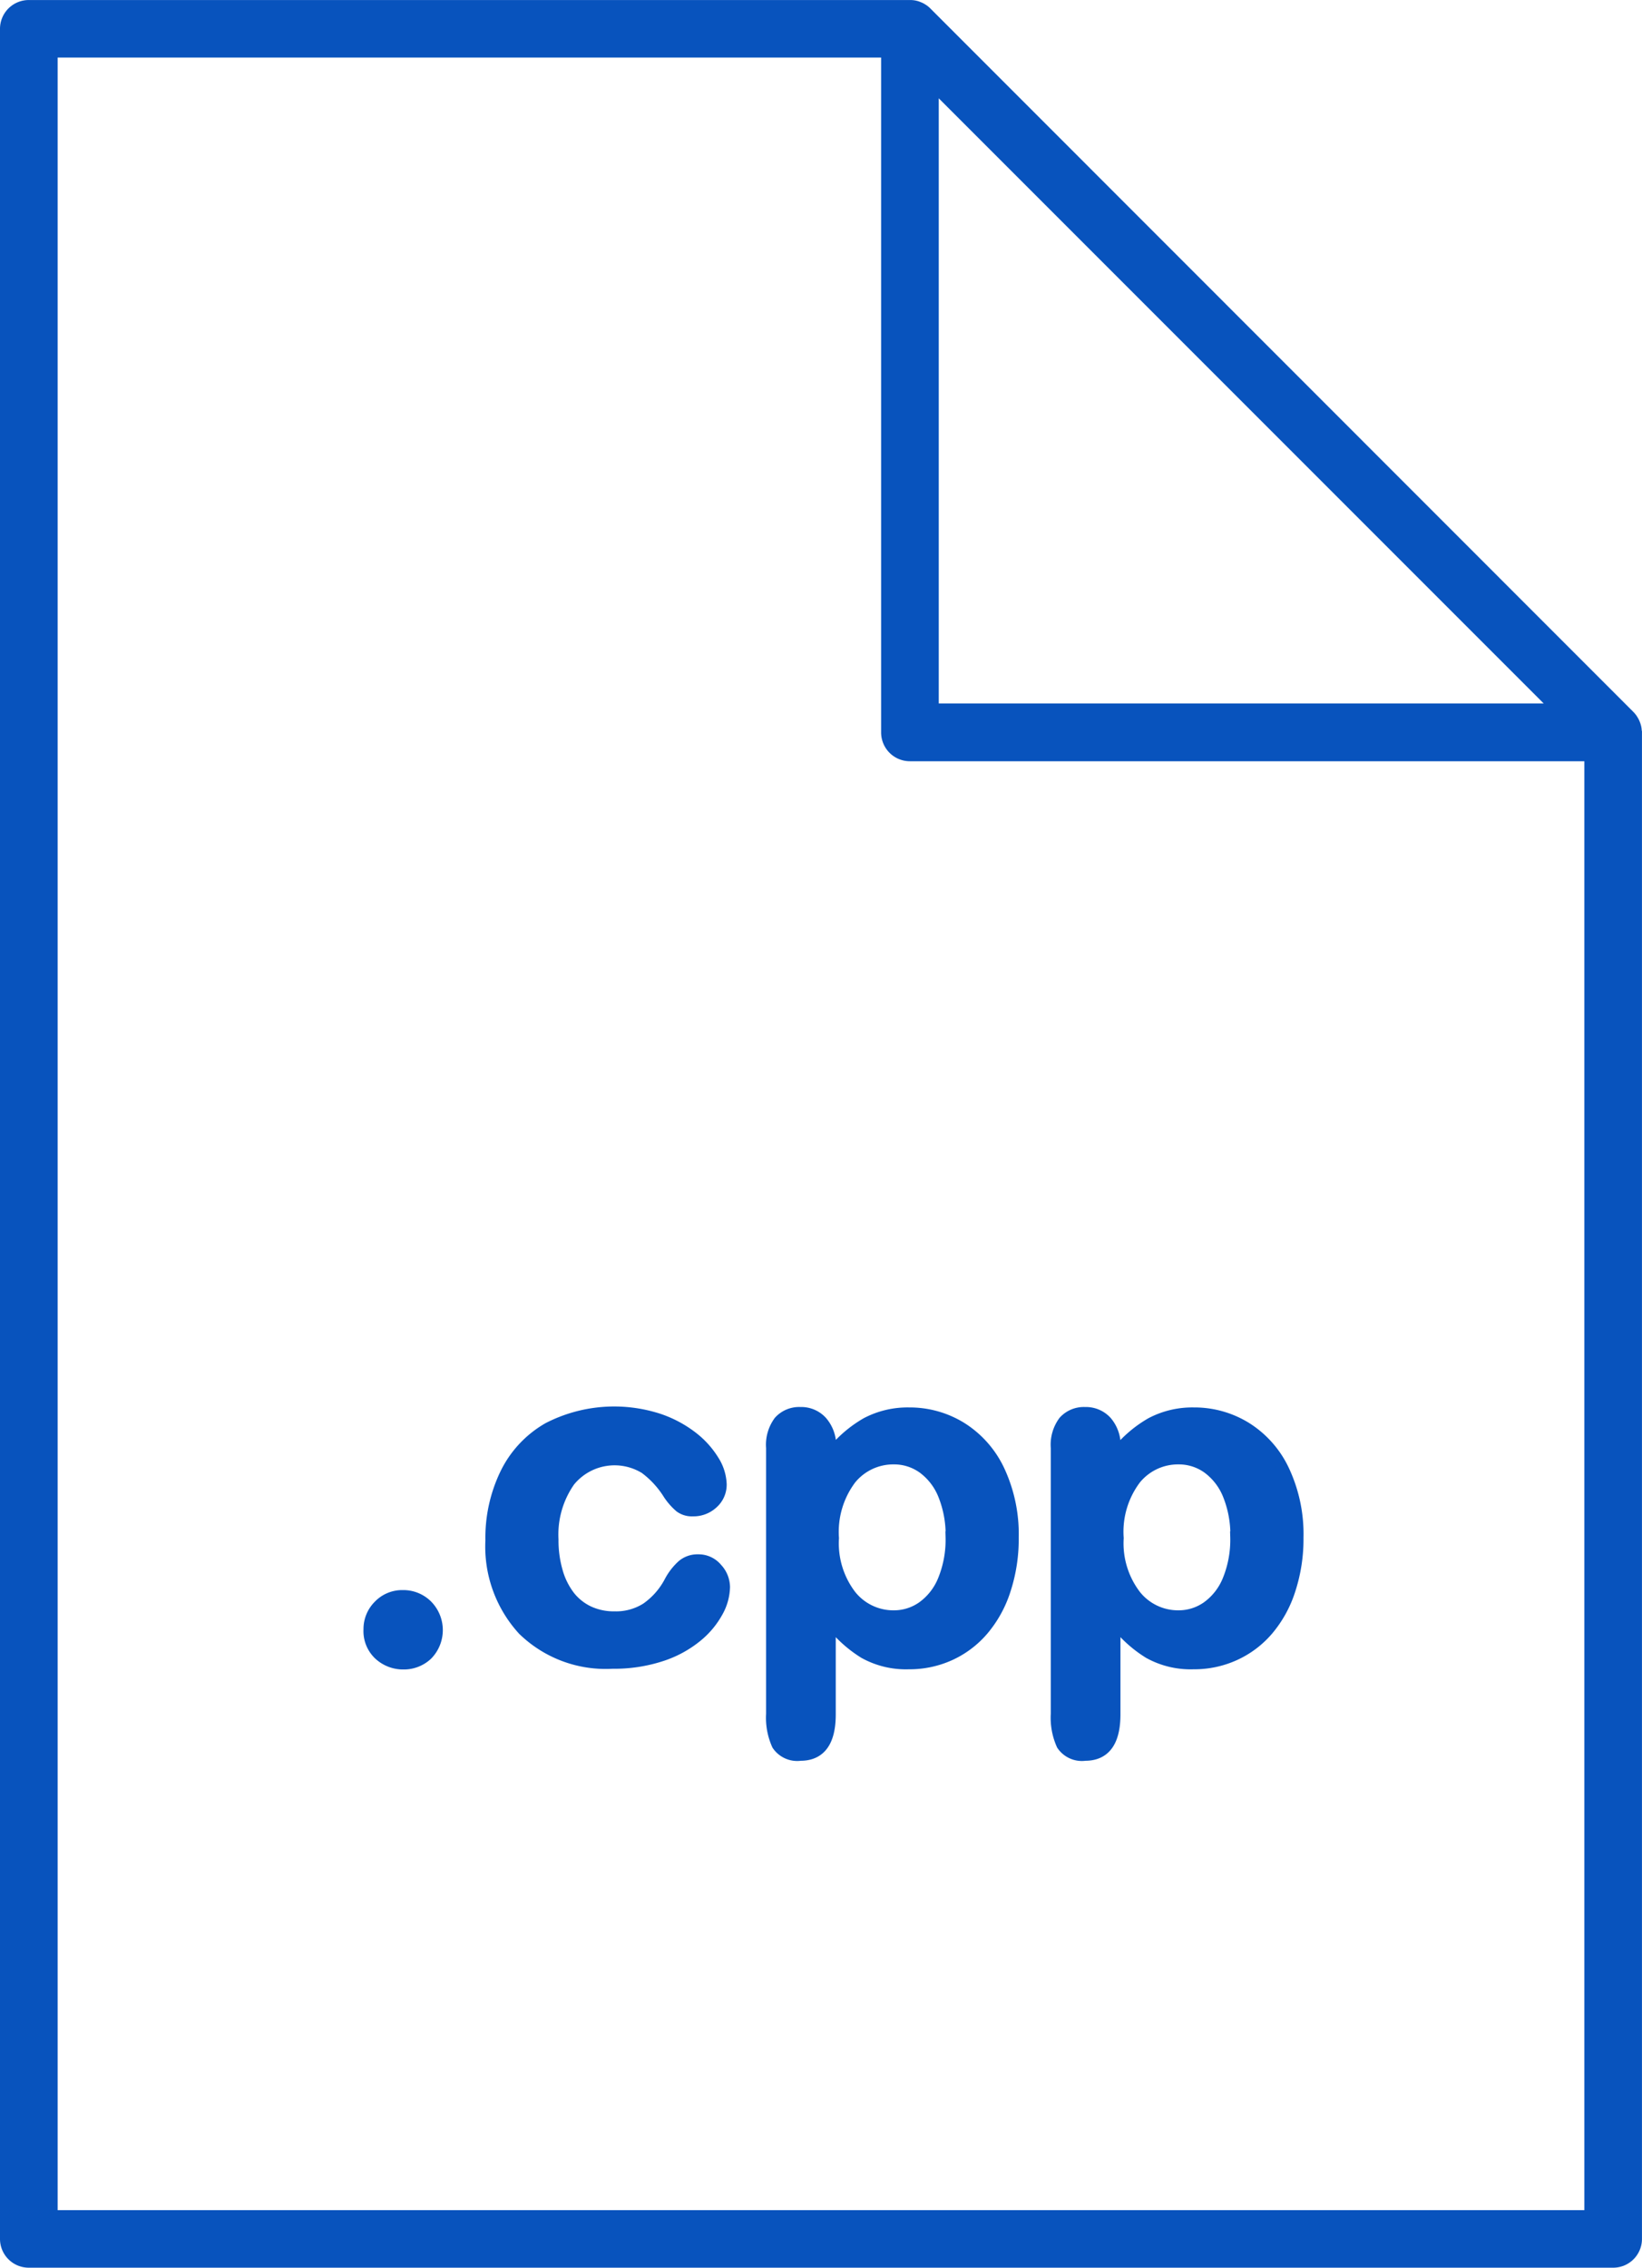
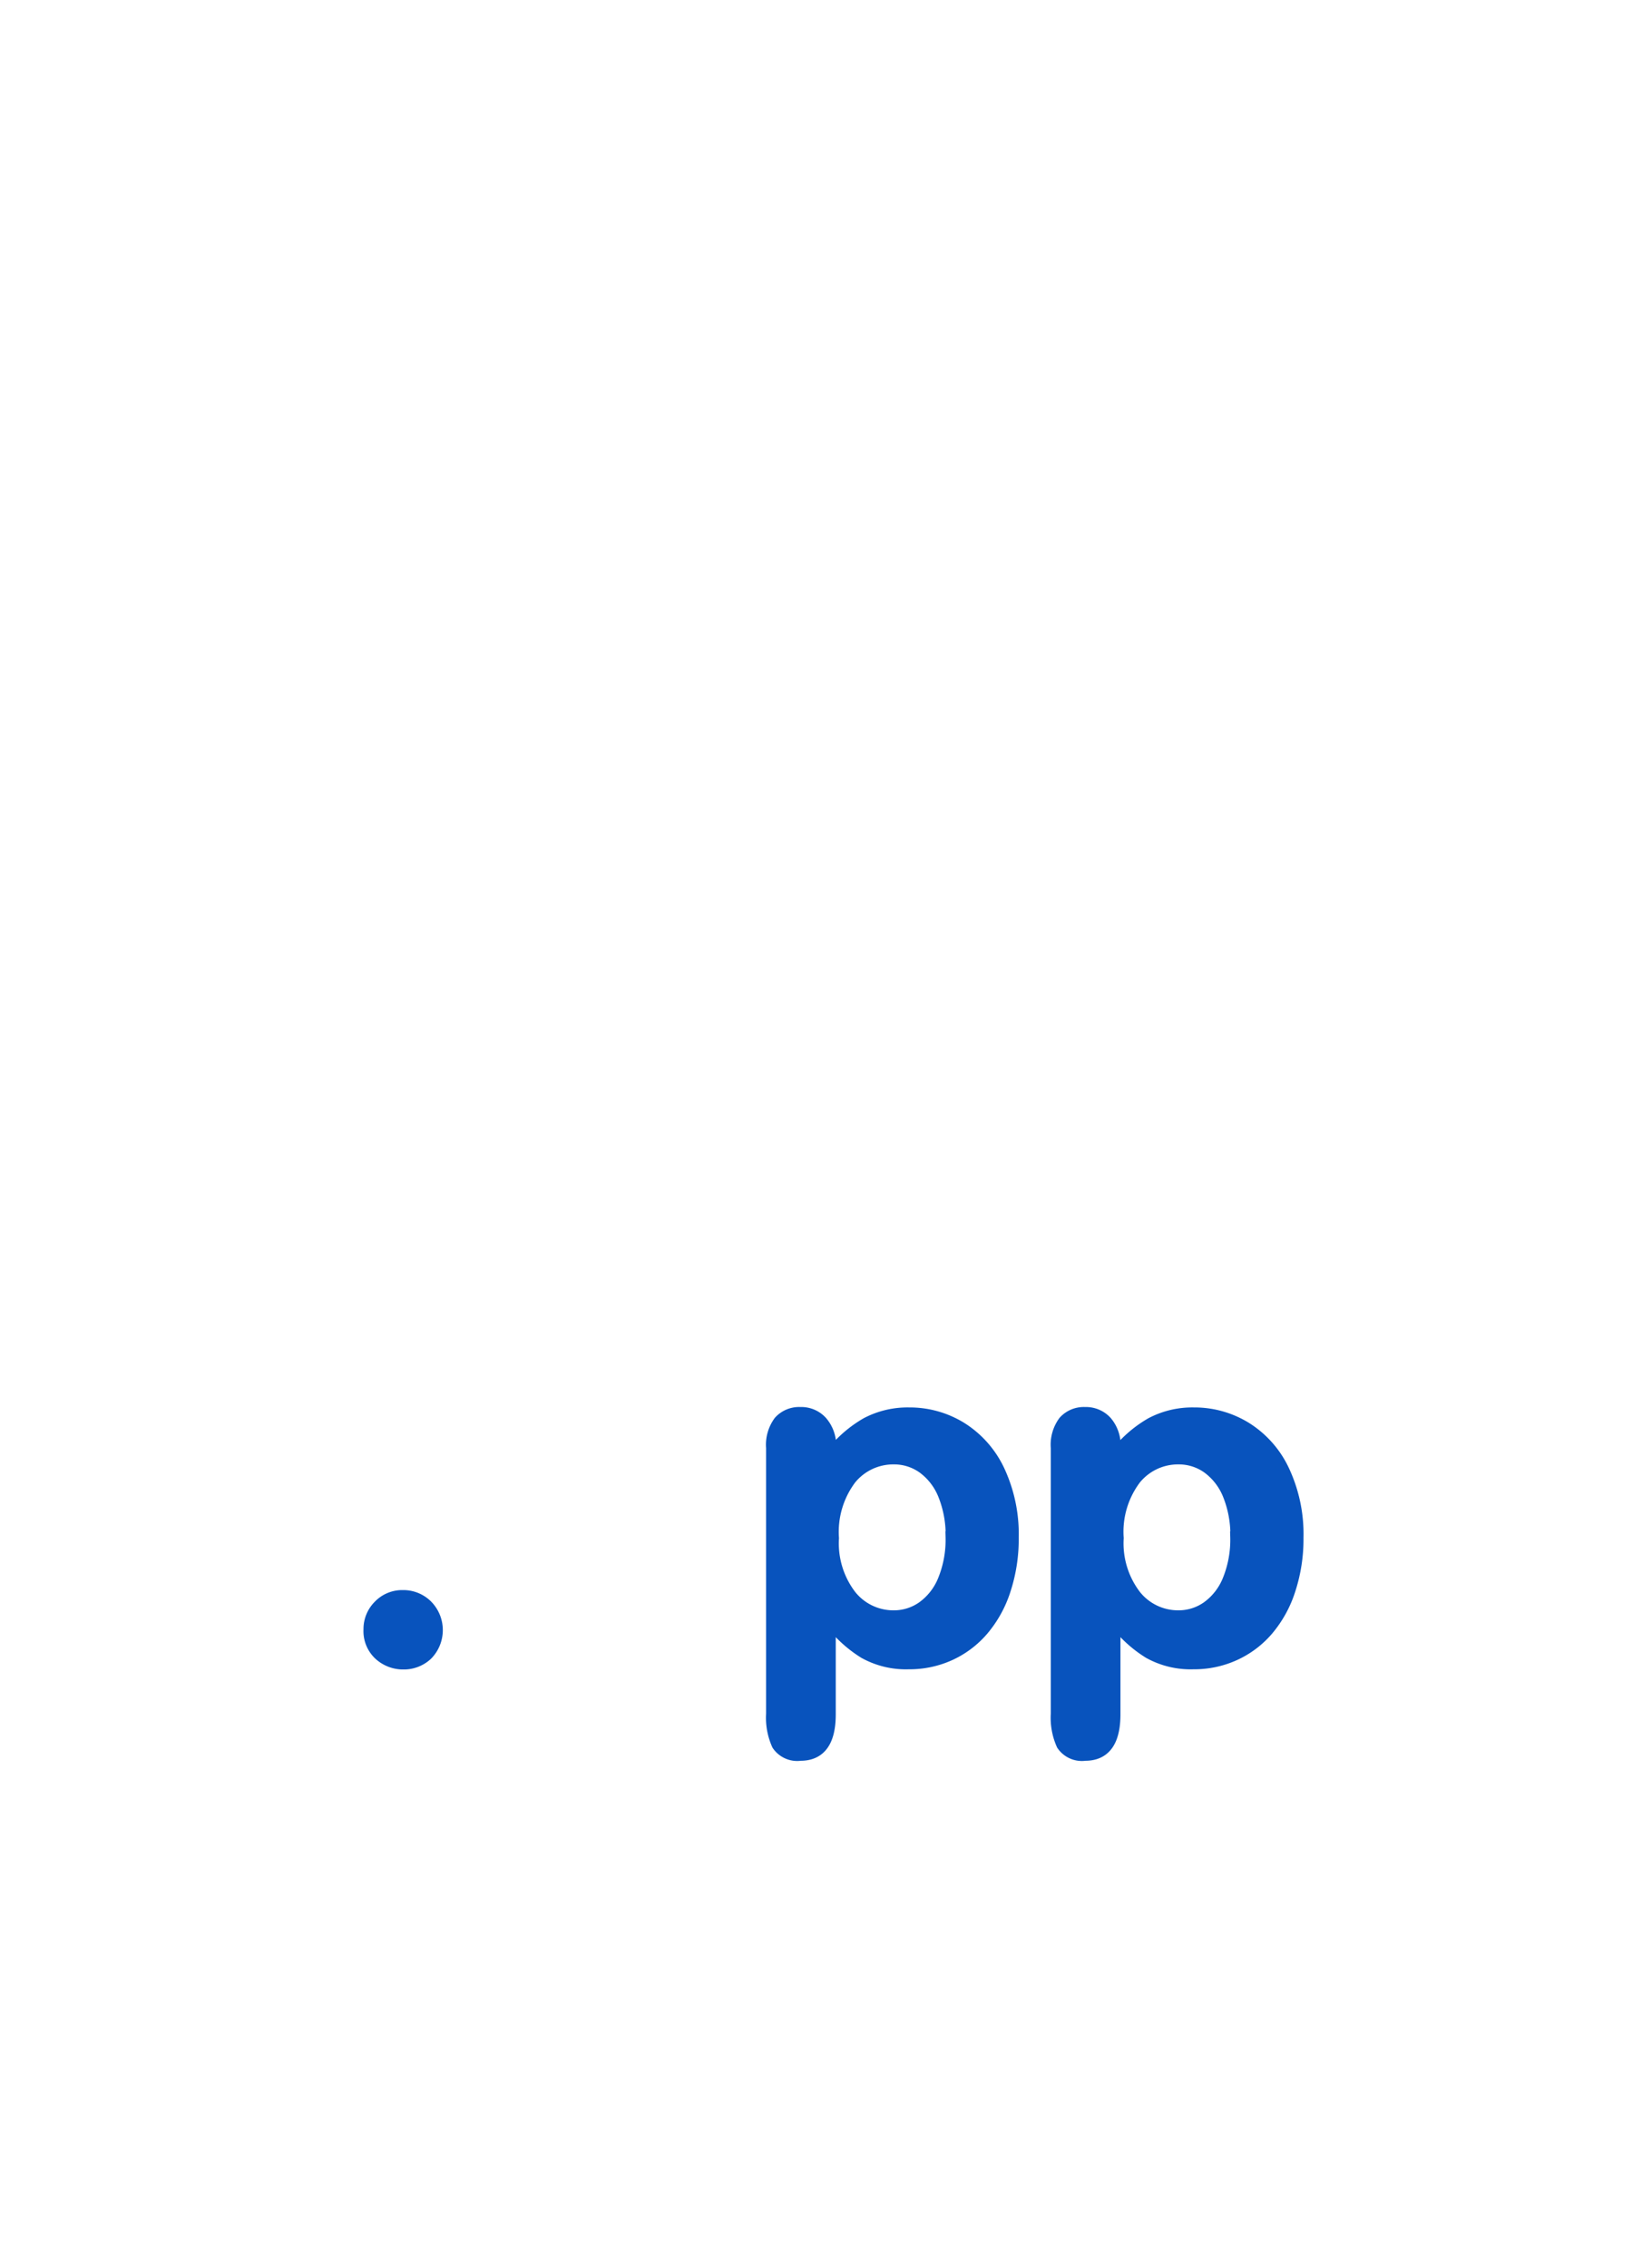
<svg xmlns="http://www.w3.org/2000/svg" width="43.506" height="60.066" viewBox="0 0 43.506 60.066">
  <defs>
    <style>
            .cls-1{fill:#0853bd;stroke:#0853bd;stroke-width:.3px}
        </style>
  </defs>
  <g id="noun_CPP_2505974" transform="translate(-91.35 -30.61)">
-     <path id="Path_856" data-name="Path 856" class="cls-1" d="M134.7 49.993a.567.567 0 0 0-.011-.108.574.574 0 0 0-.031-.1.256.256 0 0 0-.012-.029.508.508 0 0 0-.038-.071l-.016-.026a.589.589 0 0 0-.07-.085l-18.629-18.635a.587.587 0 0 0-.084-.07l-.026-.016a.511.511 0 0 0-.071-.038l-.03-.012a.5.5 0 0 0-.1-.031.566.566 0 0 0-.108-.011H92.113a.612.612 0 0 0-.613.613v58.538a.612.612 0 0 0 .613.613h41.979a.612.612 0 0 0 .613-.613V50.01s-.005-.01-.005-.017zm-18.627-17.141 16.54 16.54h-16.54zM92.727 89.3V31.985h22.119V50.01a.612.612 0 0 0 .613.613h18.02V89.3z" />
-     <path id="Path_857" data-name="Path 857" class="cls-1" d="M163.076 341.572a.936.936 0 0 1-.642-.24.848.848 0 0 1-.273-.671.871.871 0 0 1 .256-.628.855.855 0 0 1 .635-.264.891.891 0 0 1 .645.26.928.928 0 0 1 0 1.3.9.9 0 0 1-.621.243z" transform="translate(-61.03 -266.892)" />
-     <path id="Path_858" data-name="Path 858" class="cls-1" d="M192.037 308.758a1.4 1.4 0 0 1-.183.653 2.217 2.217 0 0 1-.556.661 2.891 2.891 0 0 1-.945.507 4.023 4.023 0 0 1-1.281.191 3.133 3.133 0 0 1-2.366-.883 3.264 3.264 0 0 1-.85-2.369 3.891 3.891 0 0 1 .39-1.772 2.8 2.8 0 0 1 1.126-1.2 3.816 3.816 0 0 1 2.926-.236 3.035 3.035 0 0 1 .893.477 2.317 2.317 0 0 1 .563.626 1.249 1.249 0 0 1 .195.62.654.654 0 0 1-.219.5.746.746 0 0 1-.53.2.529.529 0 0 1-.338-.1 1.652 1.652 0 0 1-.3-.342 2.485 2.485 0 0 0-.626-.681 1.539 1.539 0 0 0-2 .338 2.464 2.464 0 0 0-.443 1.548 2.973 2.973 0 0 0 .114.848 1.932 1.932 0 0 0 .328.66 1.418 1.418 0 0 0 .522.409 1.576 1.576 0 0 0 .671.136 1.5 1.5 0 0 0 .841-.228 1.977 1.977 0 0 0 .62-.7 1.574 1.574 0 0 1 .324-.427.611.611 0 0 1 .425-.155.626.626 0 0 1 .5.228.726.726 0 0 1 .199.491z" transform="translate(-81.495 -236.109)" />
+     <path id="Path_857" data-name="Path 857" class="cls-1" d="M163.076 341.572a.936.936 0 0 1-.642-.24.848.848 0 0 1-.273-.671.871.871 0 0 1 .256-.628.855.855 0 0 1 .635-.264.891.891 0 0 1 .645.26.928.928 0 0 1 0 1.3.9.9 0 0 1-.621.243" transform="translate(-61.03 -266.892)" />
    <path id="Path_859" data-name="Path 859" class="cls-1" d="M241.993 305.1v.2a3.228 3.228 0 0 1 .954-.837 2.347 2.347 0 0 1 1.126-.266 2.6 2.6 0 0 1 1.389.39 2.682 2.682 0 0 1 1 1.137 3.982 3.982 0 0 1 .368 1.772 4.332 4.332 0 0 1-.213 1.388 3.093 3.093 0 0 1-.585 1.059 2.54 2.54 0 0 1-.876.66 2.589 2.589 0 0 1-1.09.23 2.276 2.276 0 0 1-1.178-.282 3.332 3.332 0 0 1-.906-.826v2.453q0 1.078-.785 1.078a.632.632 0 0 1-.611-.273 1.744 1.744 0 0 1-.15-.818v-7.049a1.036 1.036 0 0 1 .2-.7.71.71 0 0 1 .557-.23.733.733 0 0 1 .566.237.964.964 0 0 1 .234.677zm3.2 2.378a2.844 2.844 0 0 0-.2-1.111 1.635 1.635 0 0 0-.545-.713 1.311 1.311 0 0 0-.777-.248 1.454 1.454 0 0 0-1.141.533 2.332 2.332 0 0 0-.463 1.569 2.273 2.273 0 0 0 .461 1.518 1.443 1.443 0 0 0 1.144.545 1.311 1.311 0 0 0 .755-.237 1.622 1.622 0 0 0 .557-.71 2.823 2.823 0 0 0 .207-1.146z" transform="translate(-128.638 -236.158)" />
    <path id="Path_860" data-name="Path 860" class="cls-1" d="M297.334 305.1v.2a3.211 3.211 0 0 1 .954-.837 2.347 2.347 0 0 1 1.126-.266 2.6 2.6 0 0 1 1.389.39 2.672 2.672 0 0 1 1 1.137 3.965 3.965 0 0 1 .369 1.772 4.331 4.331 0 0 1-.213 1.388 3.1 3.1 0 0 1-.585 1.059 2.533 2.533 0 0 1-.878.66 2.581 2.581 0 0 1-1.09.23 2.276 2.276 0 0 1-1.178-.282 3.313 3.313 0 0 1-.906-.826v2.453q0 1.078-.785 1.078a.632.632 0 0 1-.611-.273 1.744 1.744 0 0 1-.15-.818v-7.049a1.036 1.036 0 0 1 .2-.7.71.71 0 0 1 .557-.23.733.733 0 0 1 .566.237.964.964 0 0 1 .228.676zm3.2 2.378a2.844 2.844 0 0 0-.2-1.111 1.635 1.635 0 0 0-.545-.713 1.311 1.311 0 0 0-.777-.248 1.454 1.454 0 0 0-1.141.533 2.322 2.322 0 0 0-.463 1.569 2.273 2.273 0 0 0 .461 1.518 1.443 1.443 0 0 0 1.143.545 1.311 1.311 0 0 0 .755-.237 1.622 1.622 0 0 0 .557-.71 2.823 2.823 0 0 0 .207-1.146z" transform="translate(-176.435 -236.158)" />
  </g>
</svg>